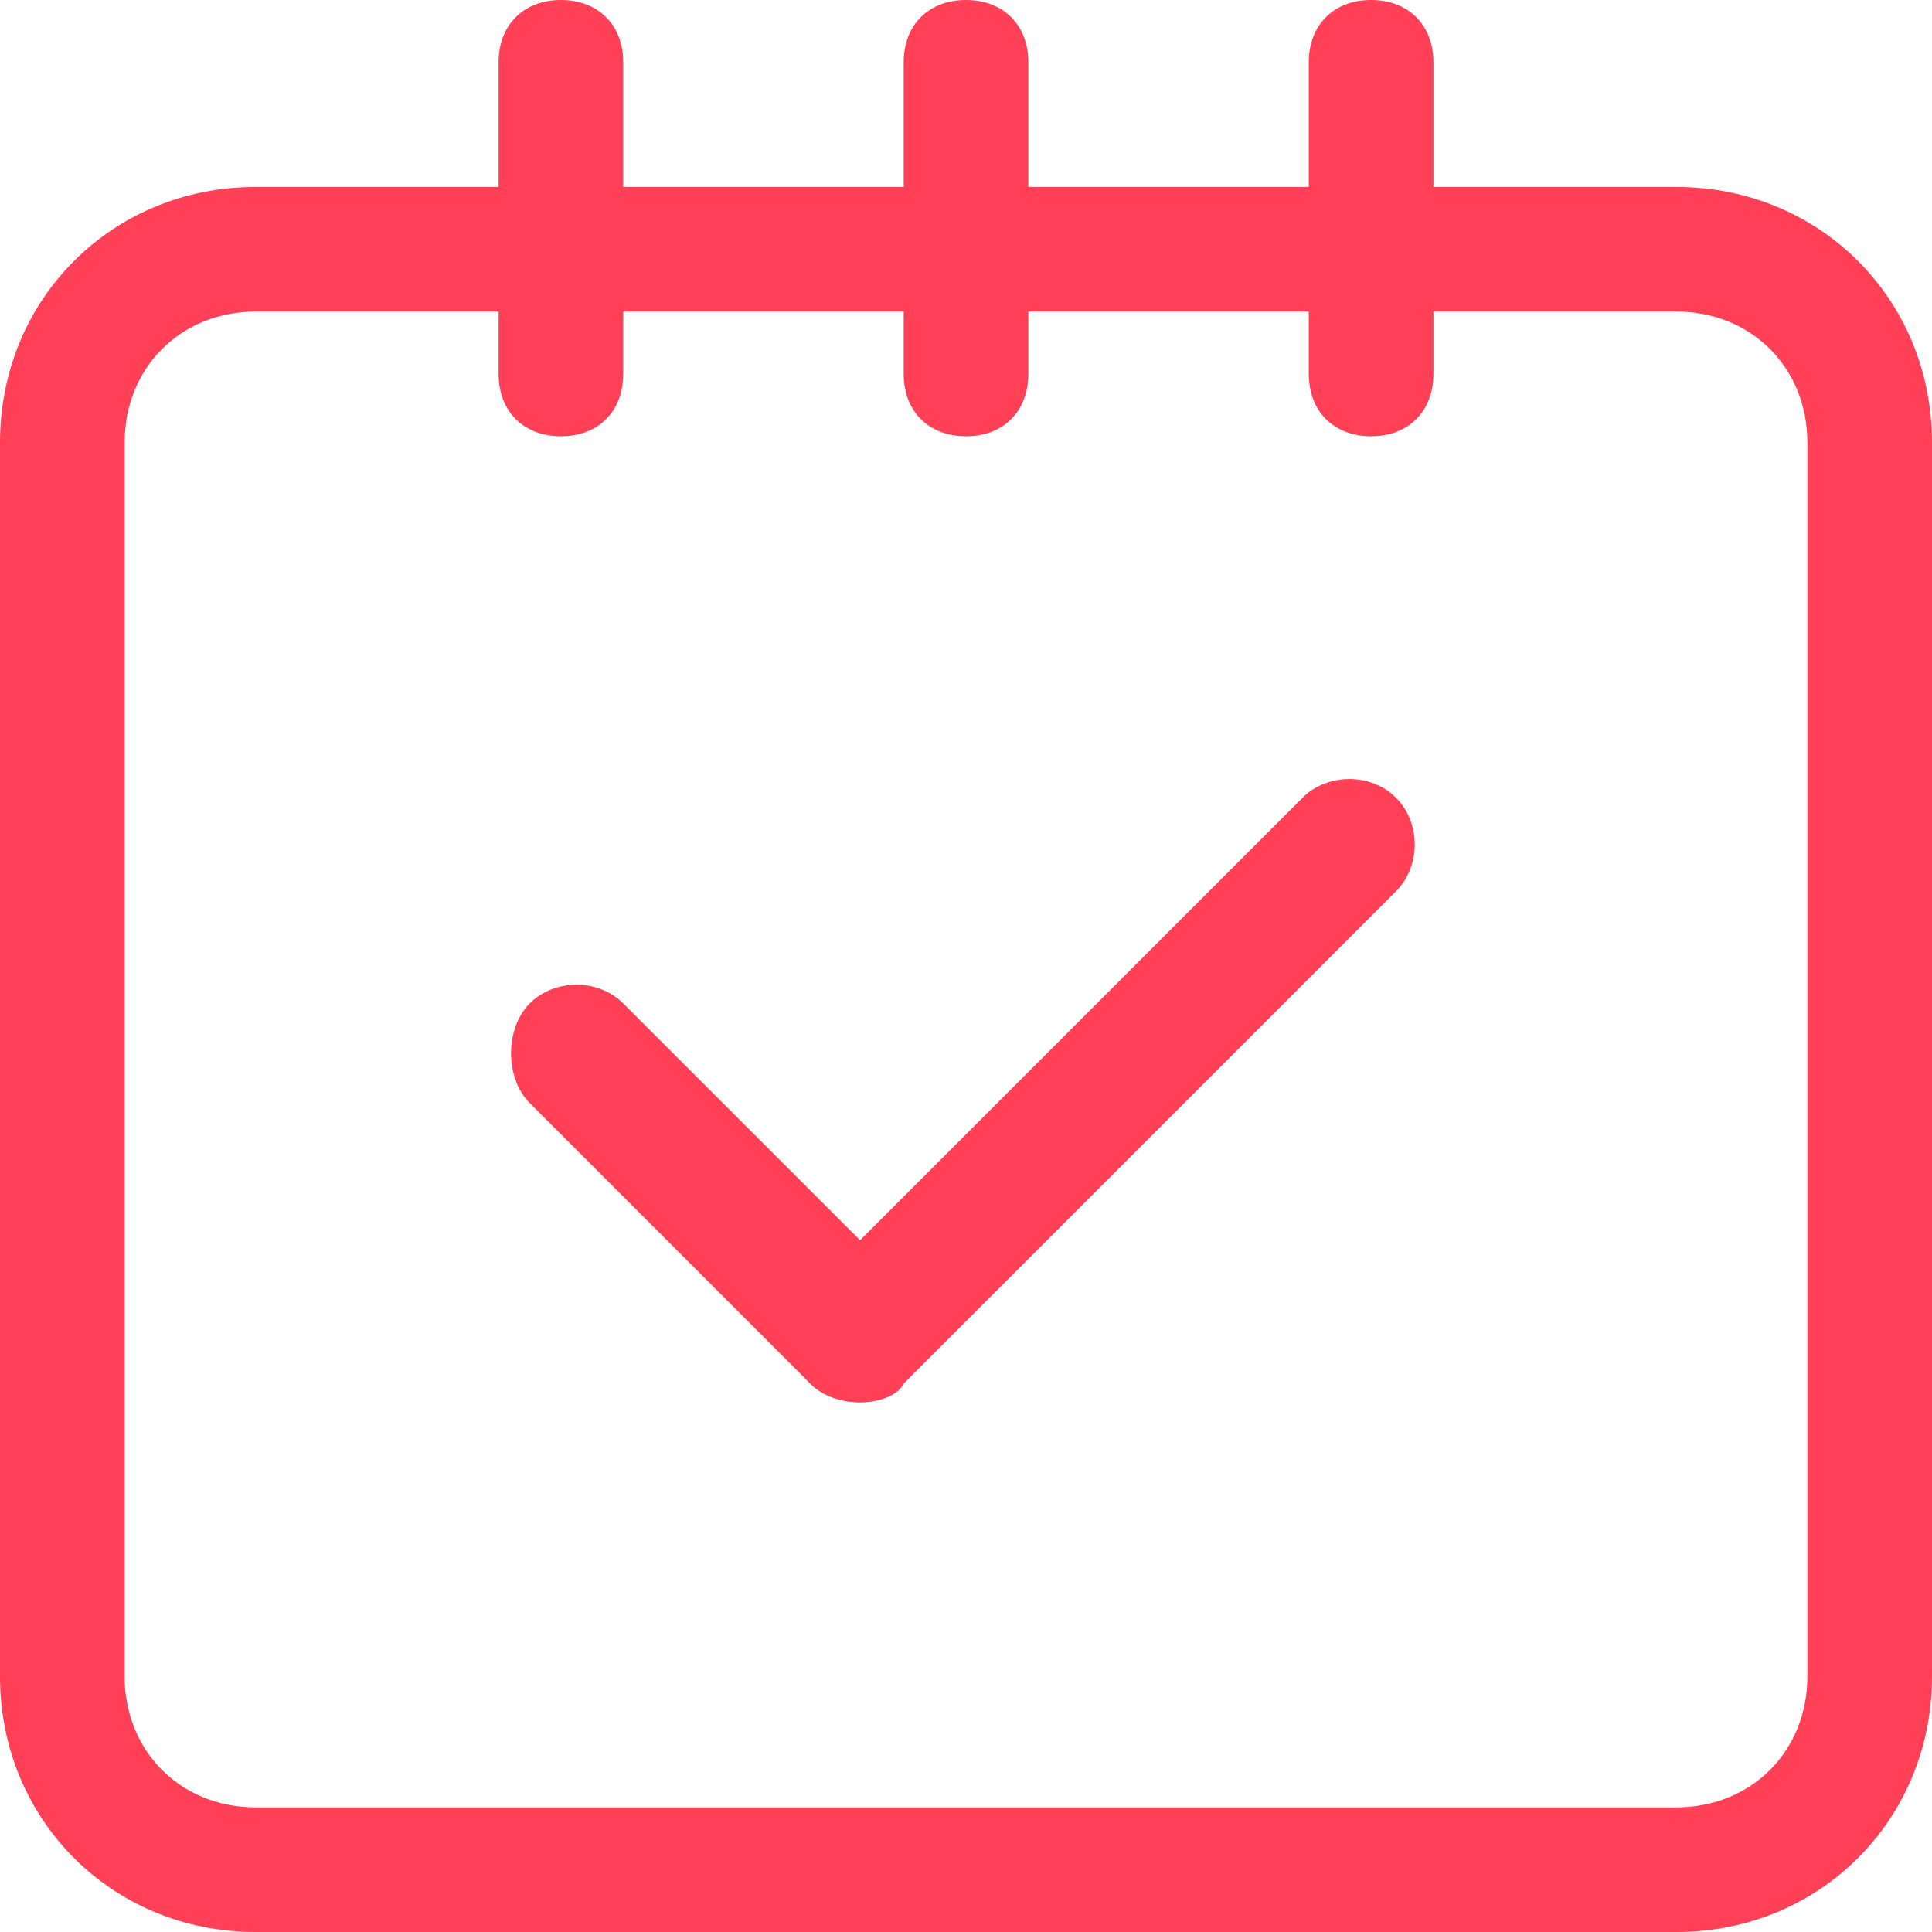
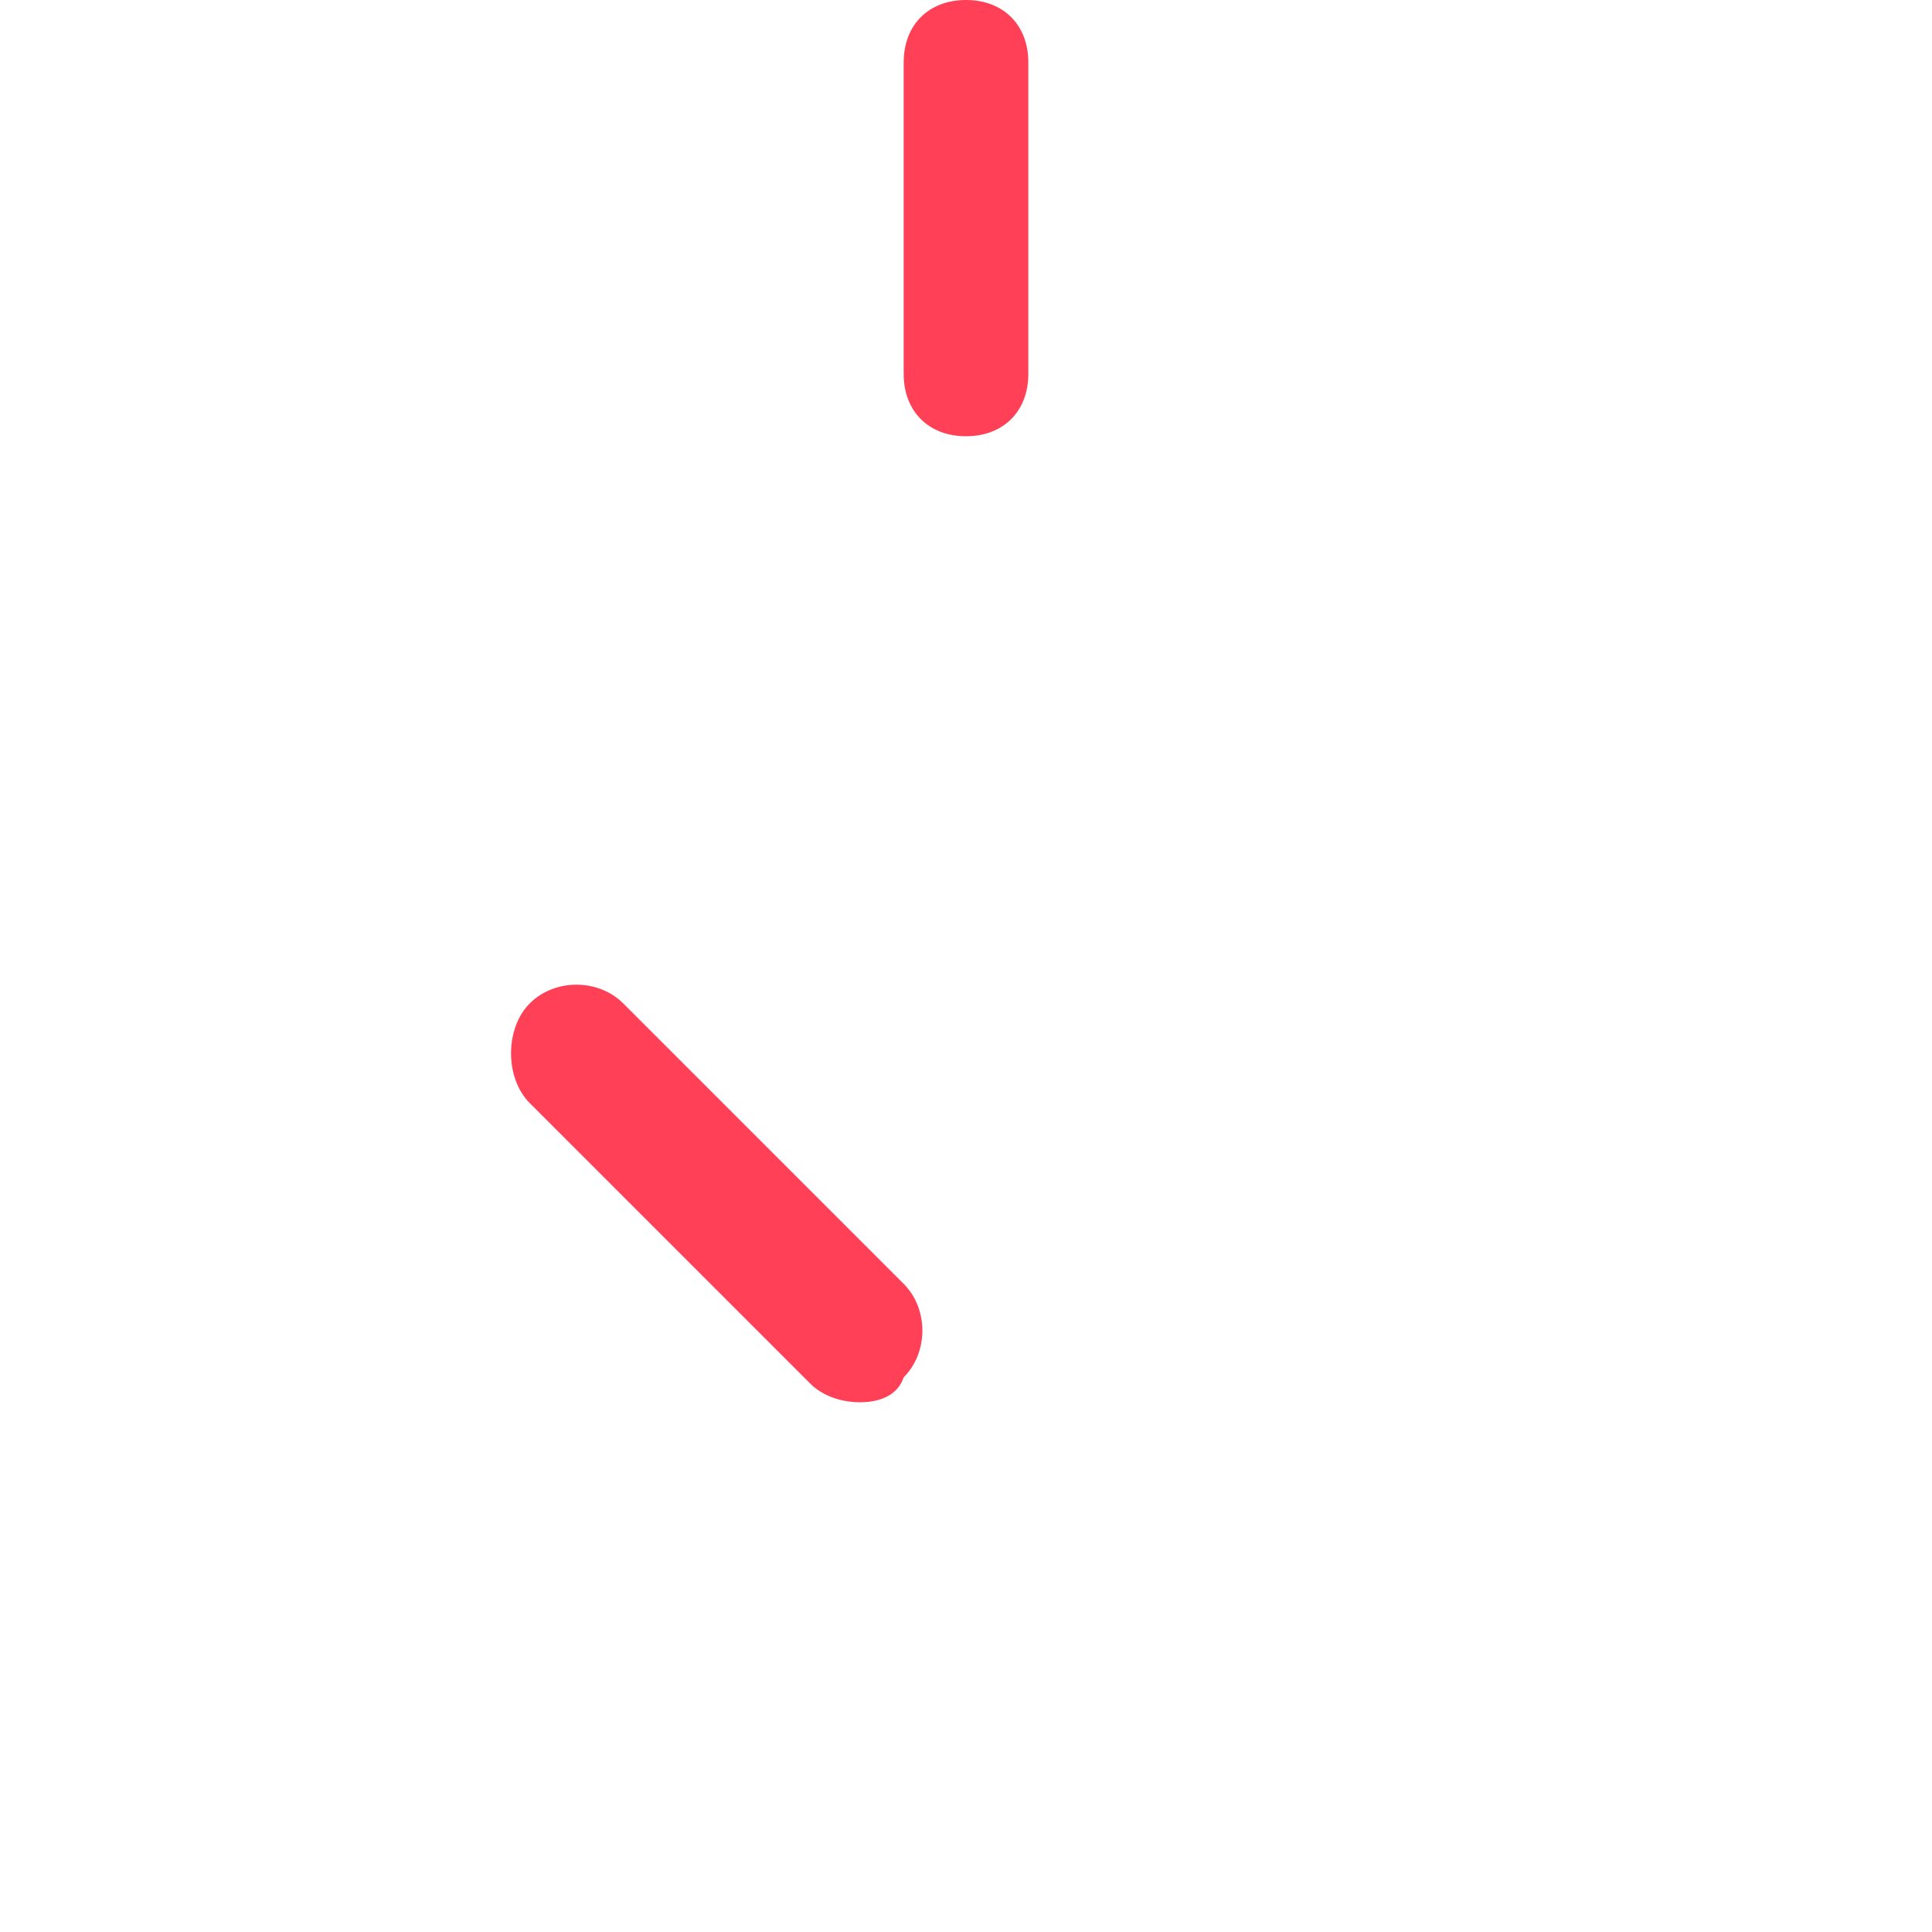
<svg xmlns="http://www.w3.org/2000/svg" x="0px" y="0px" viewBox="0 0 31 31" style="enable-background:new 0 0 31 31;" xml:space="preserve">
  <style type="text/css">	.st0{fill:#ff4056;}</style>
  <g>
    <g>
      <g>
        <g>
-           <path class="st0" d="M26.9,31H4.1C1.8,31,0,29.2,0,26.9V7.1C0,4.8,1.8,3,4.1,3h22.8C29.2,3,31,4.8,31,7.1v19.8     C31,29.2,29.2,31,26.9,31z M4.1,5C2.9,5,2,5.9,2,7.1v19.8C2,28.1,2.9,29,4.1,29h22.8c1.2,0,2.1-0.9,2.1-2.1V7.1     C29,5.9,28.1,5,26.9,5H4.1z" />
-         </g>
+           </g>
        <g>
          <path class="st0" d="M15.5,7c-0.6,0-1-0.4-1-1V1c0-0.6,0.4-1,1-1c0.6,0,1,0.4,1,1v5C16.5,6.6,16.1,7,15.5,7z" />
        </g>
        <g>
-           <path class="st0" d="M9,7C8.4,7,8,6.6,8,6V1c0-0.6,0.4-1,1-1s1,0.4,1,1v5C10,6.6,9.6,7,9,7z" />
-         </g>
+           </g>
        <g>
-           <path class="st0" d="M22,7c-0.6,0-1-0.4-1-1V1c0-0.6,0.4-1,1-1s1,0.4,1,1v5C23,6.6,22.6,7,22,7z" />
-         </g>
+           </g>
      </g>
    </g>
  </g>
  <g>
-     <path class="st0" d="M13.3,21.9L13.3,21.9c-0.3-0.3-0.3-0.7,0-1l7.9-7.9c0.3-0.3,0.7-0.3,1,0l0,0c0.3,0.3,0.3,0.7,0,1l-7.9,7.9  C14.1,22.2,13.6,22.2,13.3,21.9z" />
-     <path class="st0" d="M13.8,22.5c-0.3,0-0.6-0.1-0.8-0.3l0,0c-0.4-0.4-0.4-1.1,0-1.5l7.9-7.9c0.4-0.4,1.1-0.4,1.5,0  c0.4,0.4,0.4,1.1,0,1.5l-7.9,7.9C14.4,22.4,14.1,22.5,13.8,22.5z M13.6,21.7c0.1,0.1,0.3,0.1,0.5,0l7.9-7.9c0.1-0.1,0.1-0.3,0-0.5  c-0.1-0.1-0.3-0.1-0.5,0l-7.9,7.9C13.5,21.3,13.5,21.5,13.6,21.7z" />
-   </g>
+     </g>
  <g>
    <path class="st0" d="M8.8,16.4L8.8,16.4c0.3-0.3,0.7-0.3,1,0l4.5,4.5c0.3,0.3,0.3,0.7,0,1l0,0c-0.3,0.3-0.7,0.3-1,0l-4.5-4.5  C8.5,17.1,8.5,16.7,8.8,16.4C8.8,16.4,8.8,16.4,8.8,16.4z" />
    <path class="st0" d="M13.8,22.5c-0.3,0-0.6-0.1-0.8-0.3l-4.5-4.5c-0.2-0.2-0.3-0.5-0.3-0.8s0.1-0.6,0.3-0.8l0,0  c0.4-0.4,1.1-0.4,1.5,0l4.5,4.5c0.4,0.4,0.4,1.1,0,1.5C14.4,22.4,14.1,22.5,13.8,22.5z M8.8,16.4l0.3,0.3C9,16.7,9,16.8,9,16.9  c0,0.1,0,0.2,0.1,0.2l4.5,4.5c0.1,0.1,0.3,0.1,0.5,0c0.1-0.1,0.1-0.3,0-0.5l-4.5-4.5c-0.1-0.1-0.3-0.1-0.5,0L8.8,16.4z" />
  </g>
</svg>